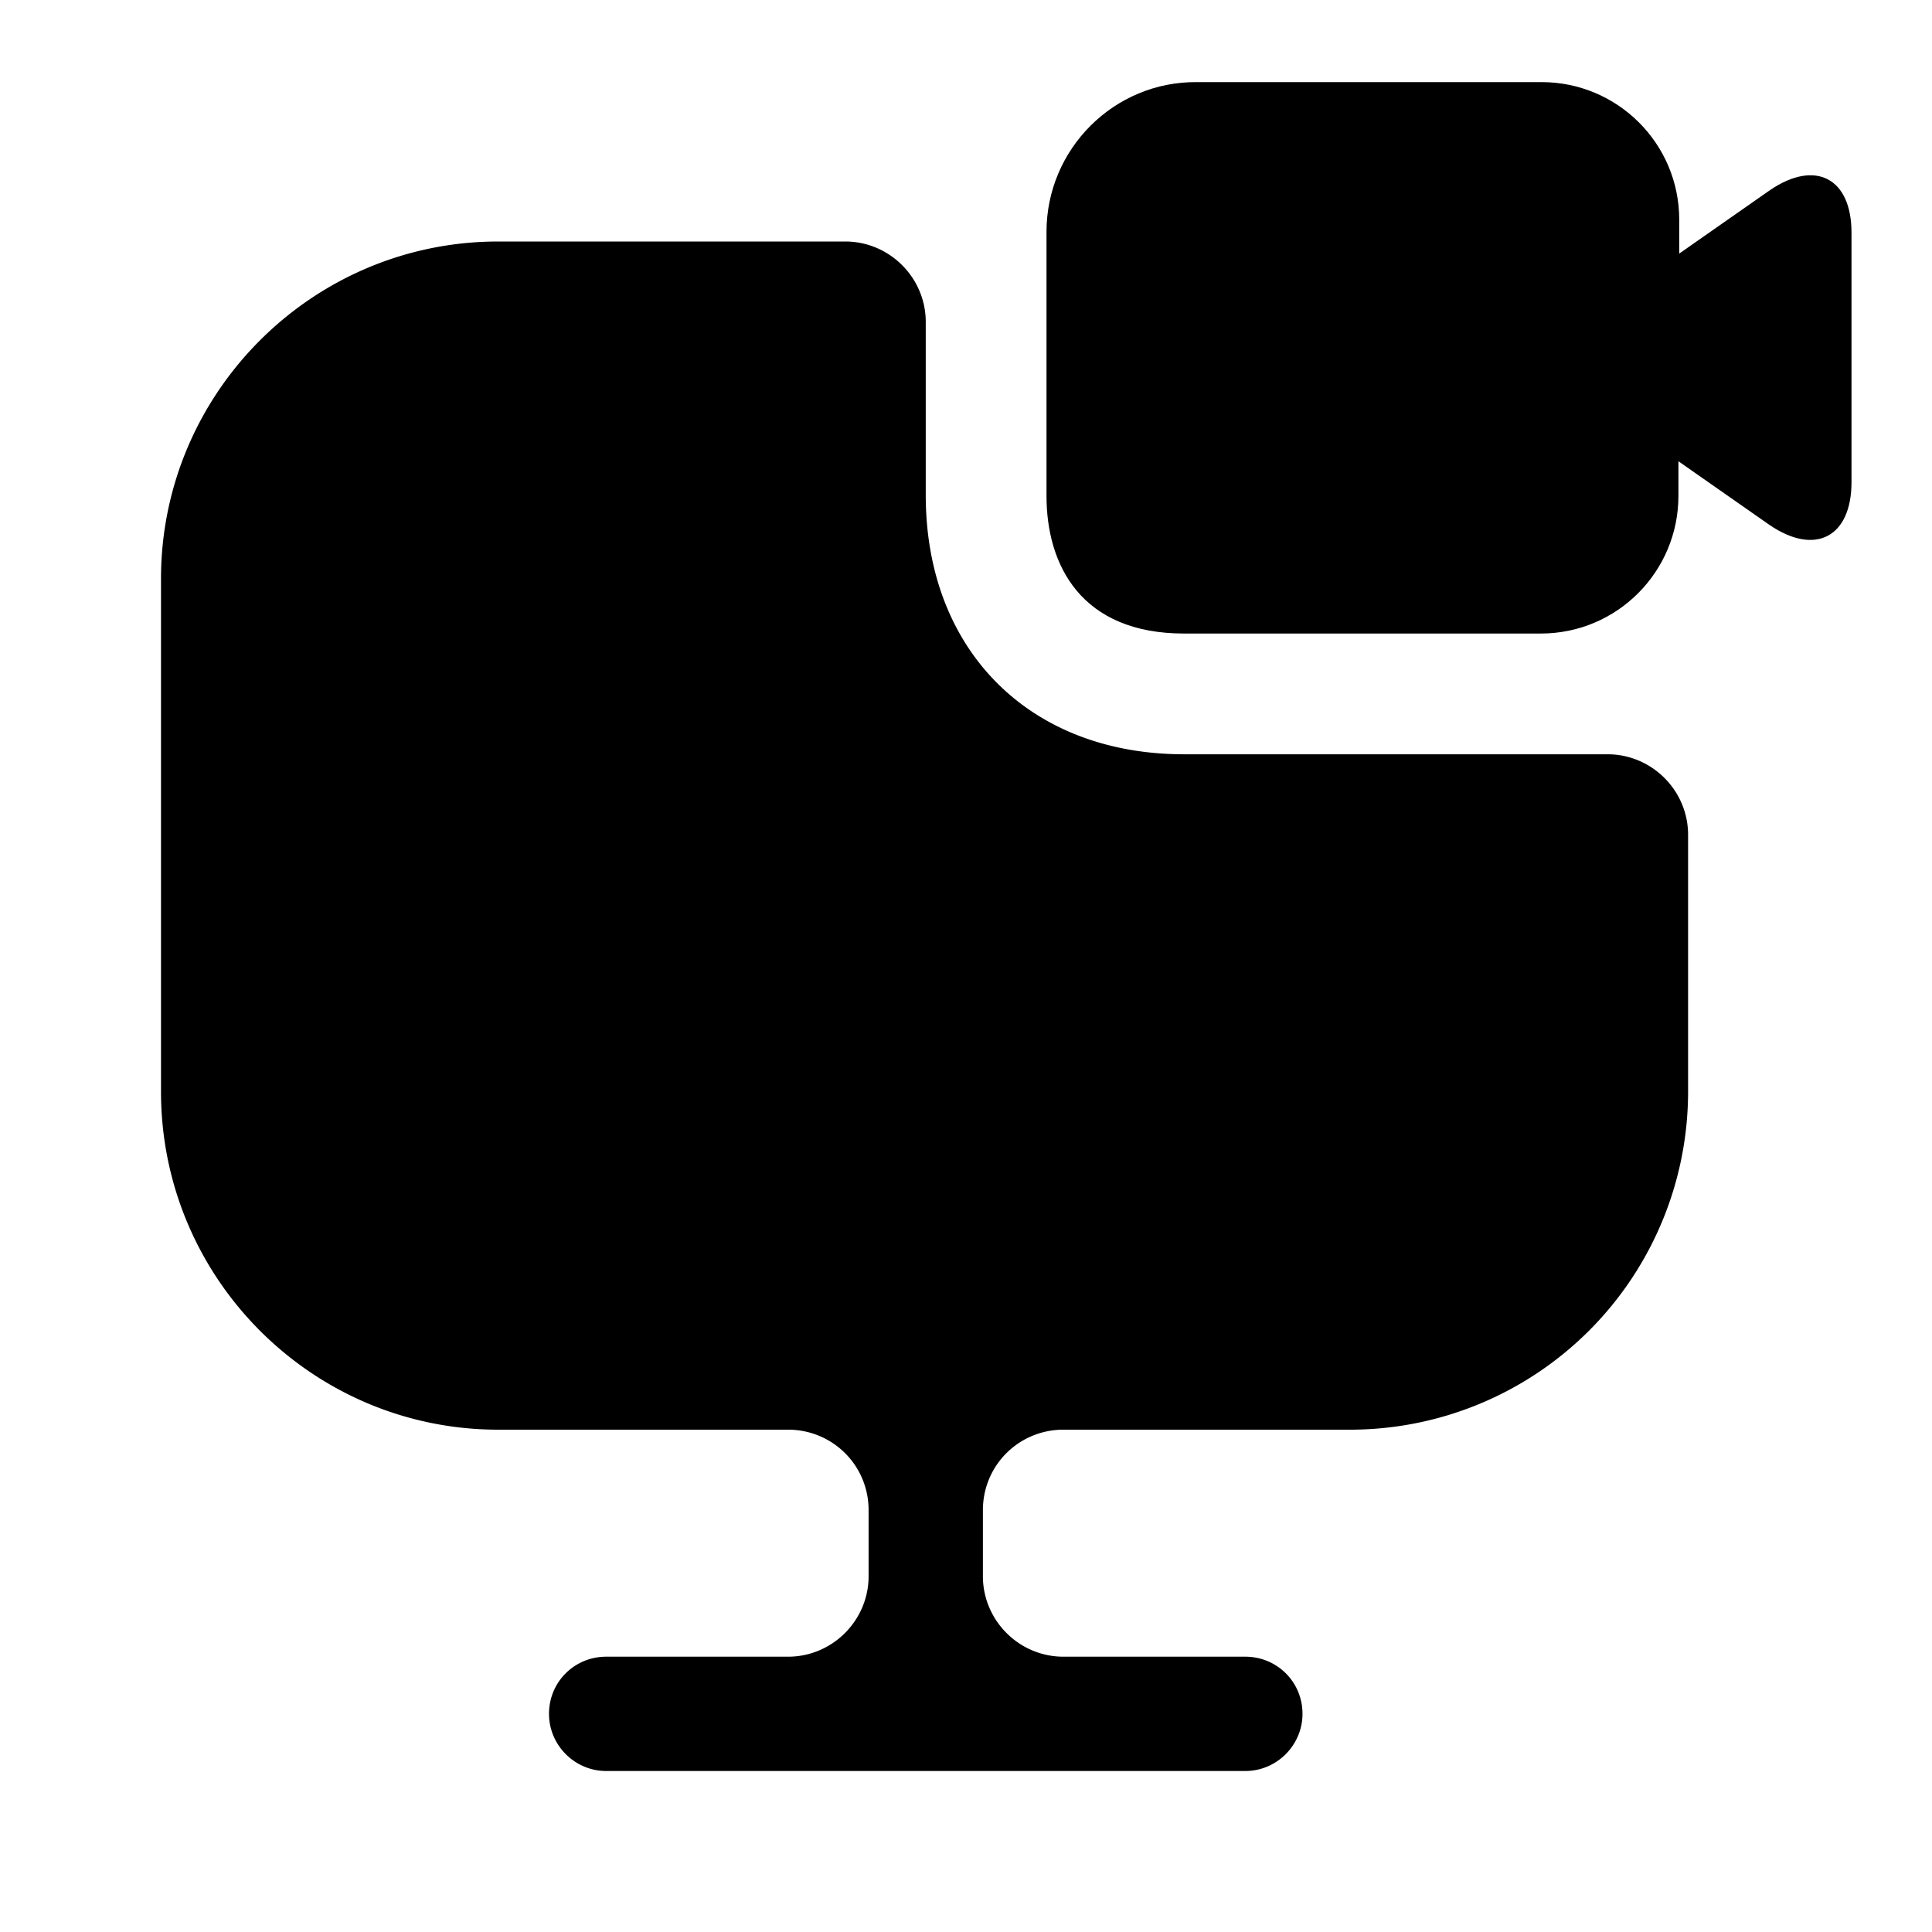
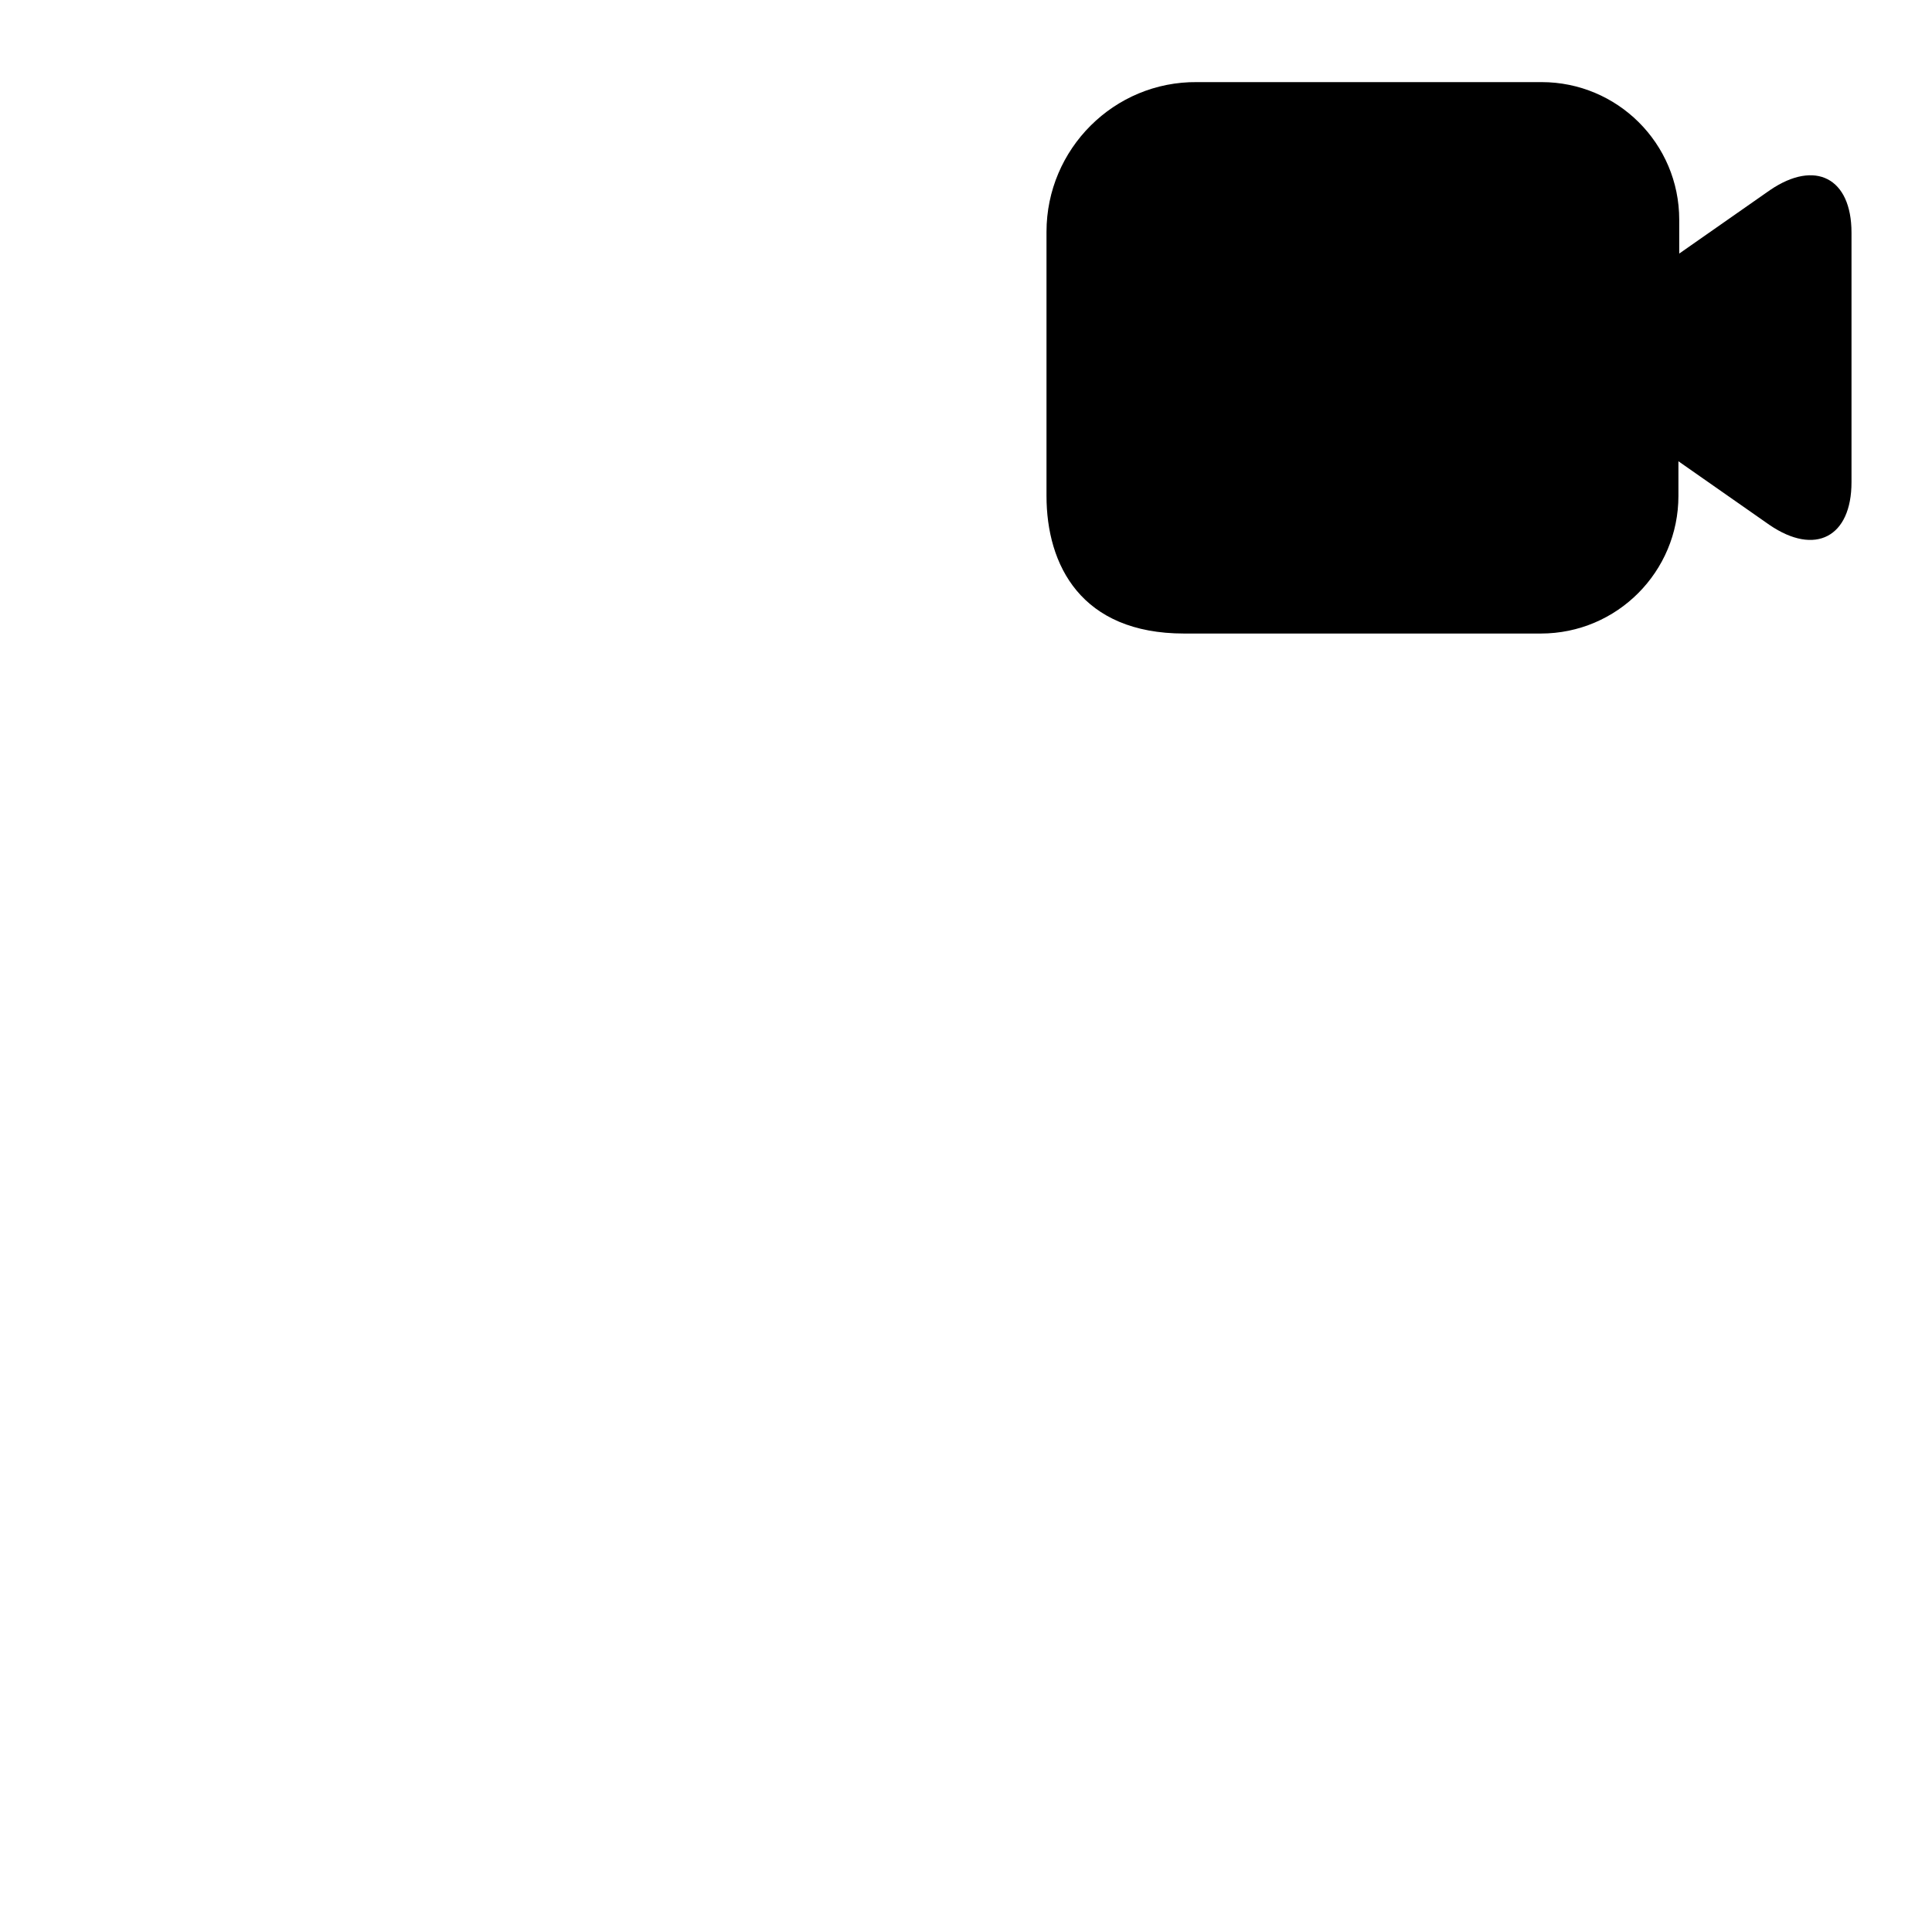
<svg xmlns="http://www.w3.org/2000/svg" viewBox="0 0 24 24" fill="currentColor" aria-hidden="true">
-   <path d="M20.97 10.37v3.19a4.2 4.2 0 01-4.2 4.2h-3.56c-.55 0-1 .44-1 1v.82c0 .55.45 1 1 1h2.26c.39 0 .71.31.71.71 0 .39-.32.71-.71.71H7.53c-.39 0-.71-.32-.71-.71 0-.4.32-.71.71-.71h2.26c.55 0 1-.45 1-1v-.82c0-.56-.45-1-1-1h-3.6c-2.31 0-4.19-1.88-4.19-4.2V7.19C2 4.88 3.88 3 6.19 3h4.31c.55 0 1 .45 1 1v2.15c0 1.93 1.29 3.22 3.21 3.22h5.26c.55 0 1 .45 1 1z" />
  <path d="M21.99 2.36l-1.13.79v-.42c0-.95-.77-1.71-1.71-1.71h-4.28C13.84 1.01 13 1.85 13 2.88v3.28c0 .86.43 1.71 1.71 1.71h4.43c.95 0 1.71-.77 1.71-1.71v-.43l1.13.79c.57.39 1.02.15 1.02-.53v-3.1c0-.68-.45-.91-1.01-.53z" />
</svg>